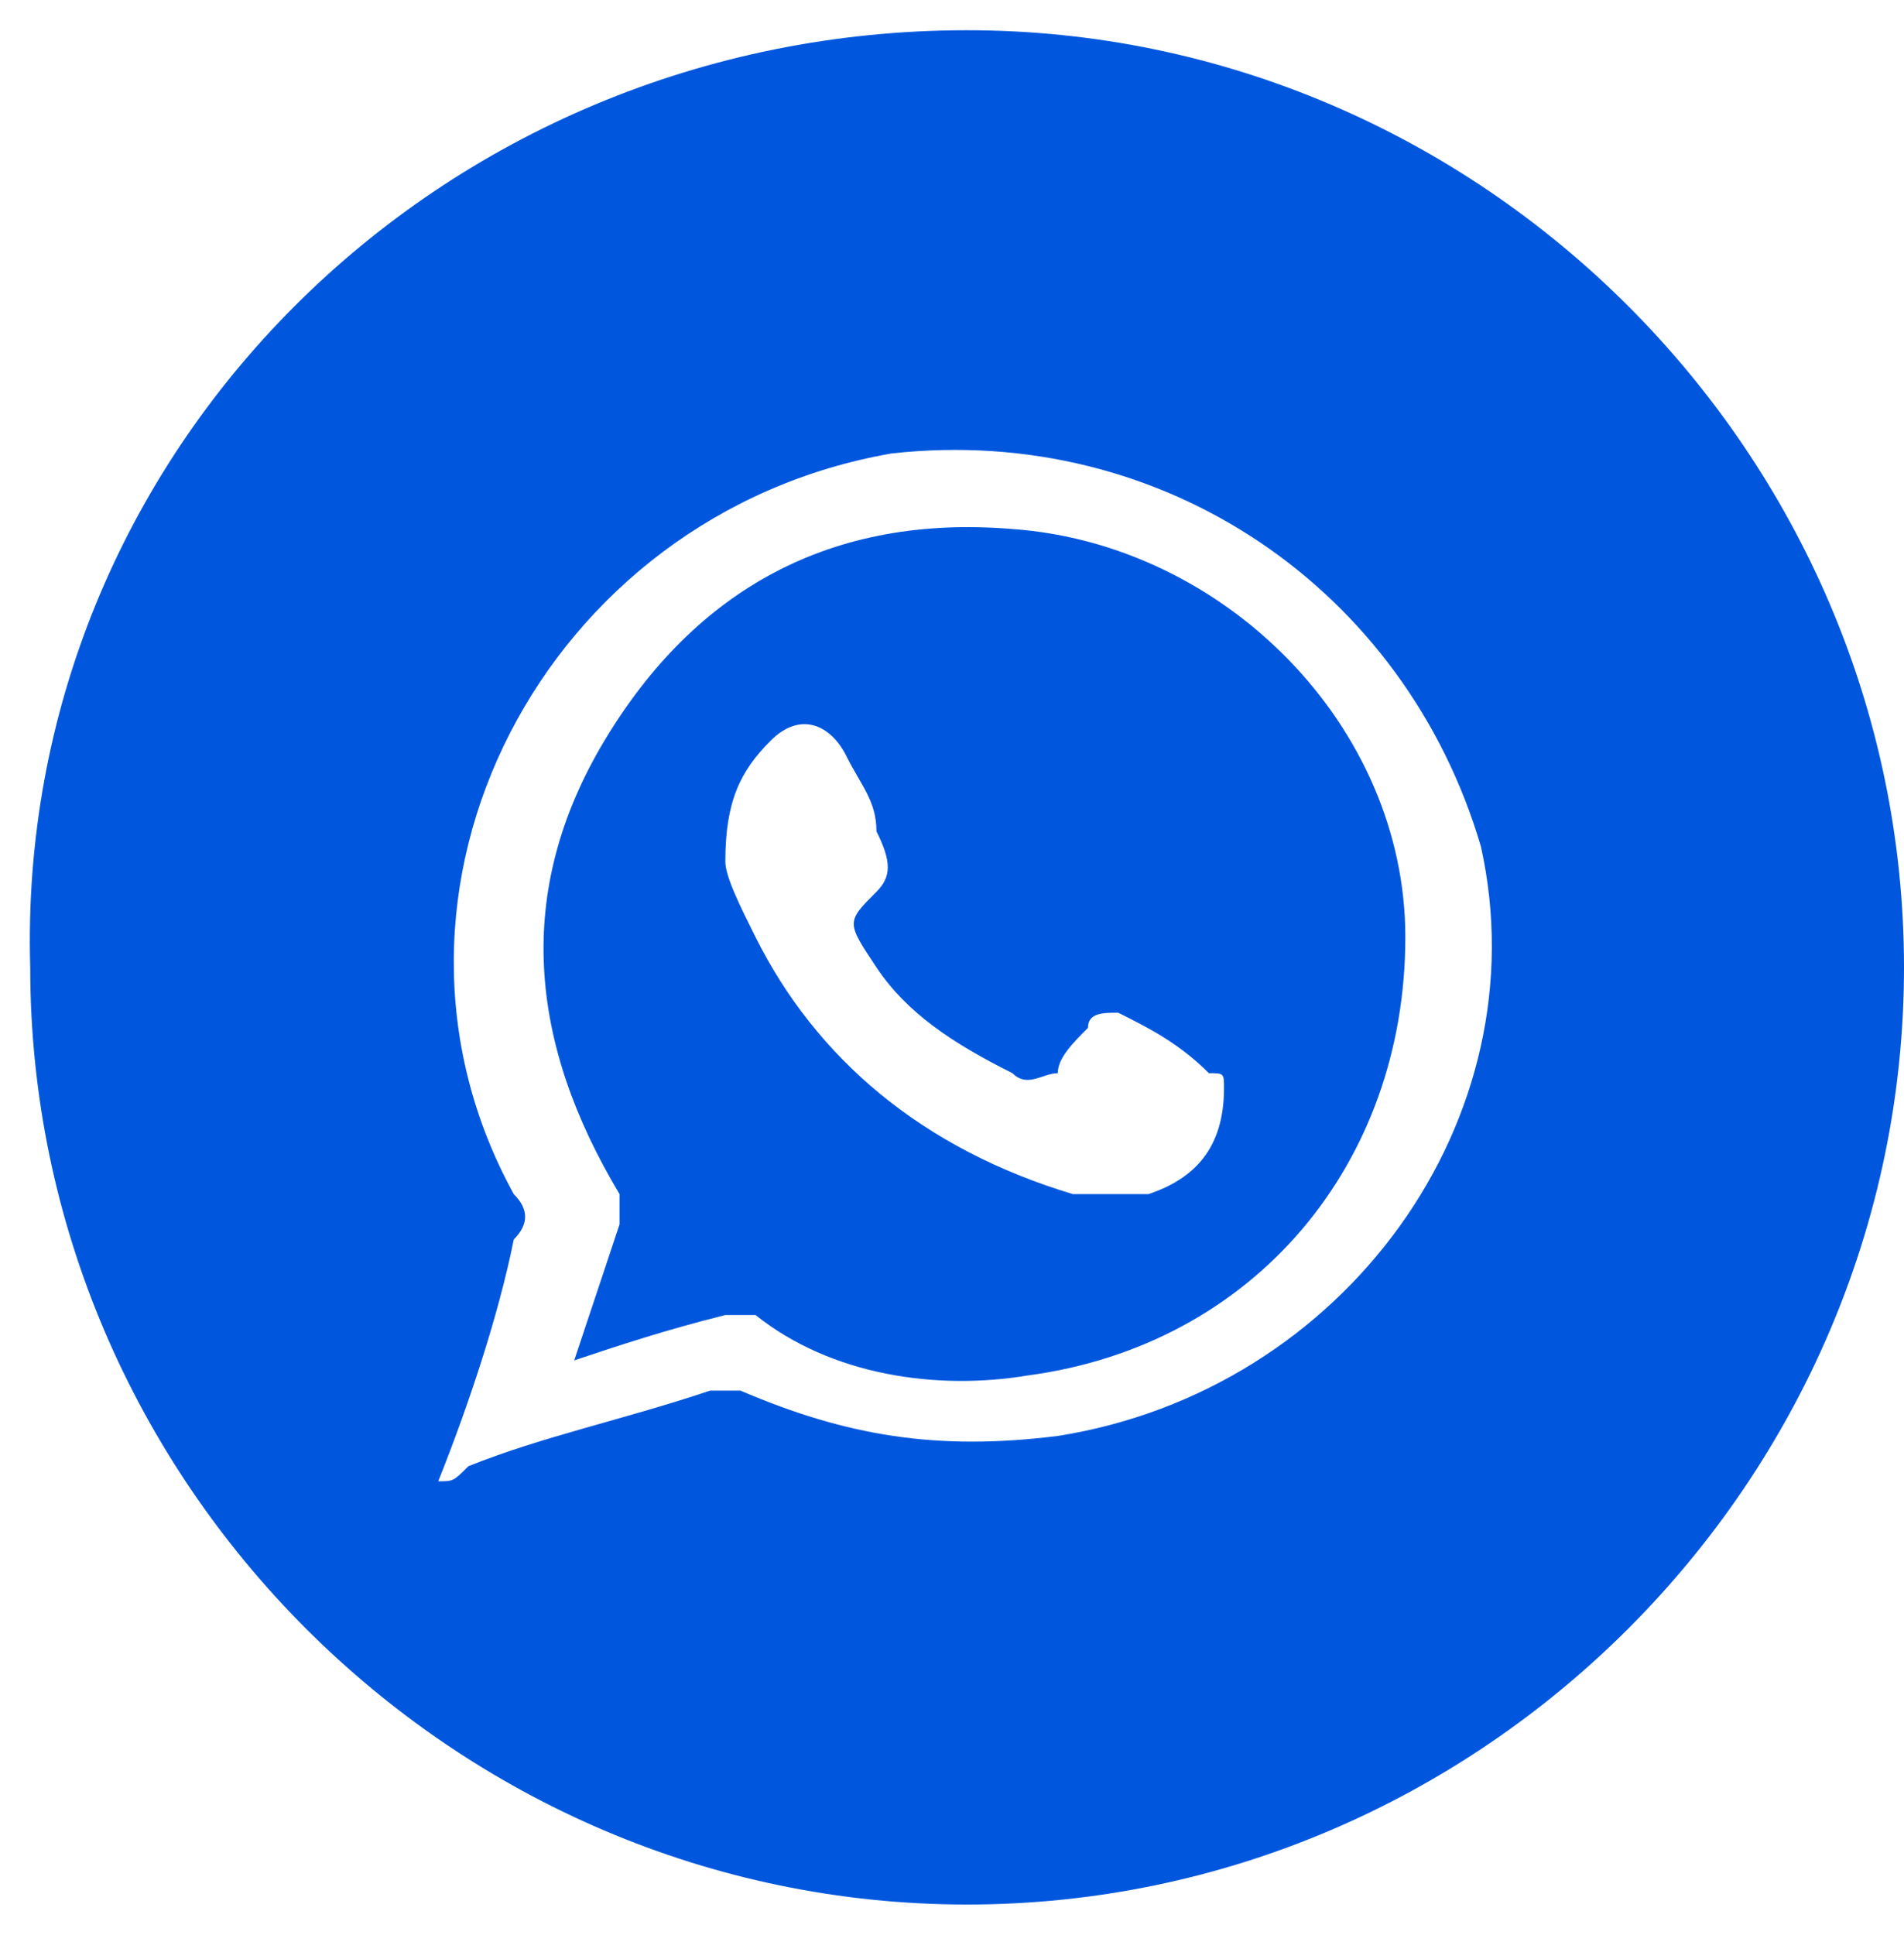
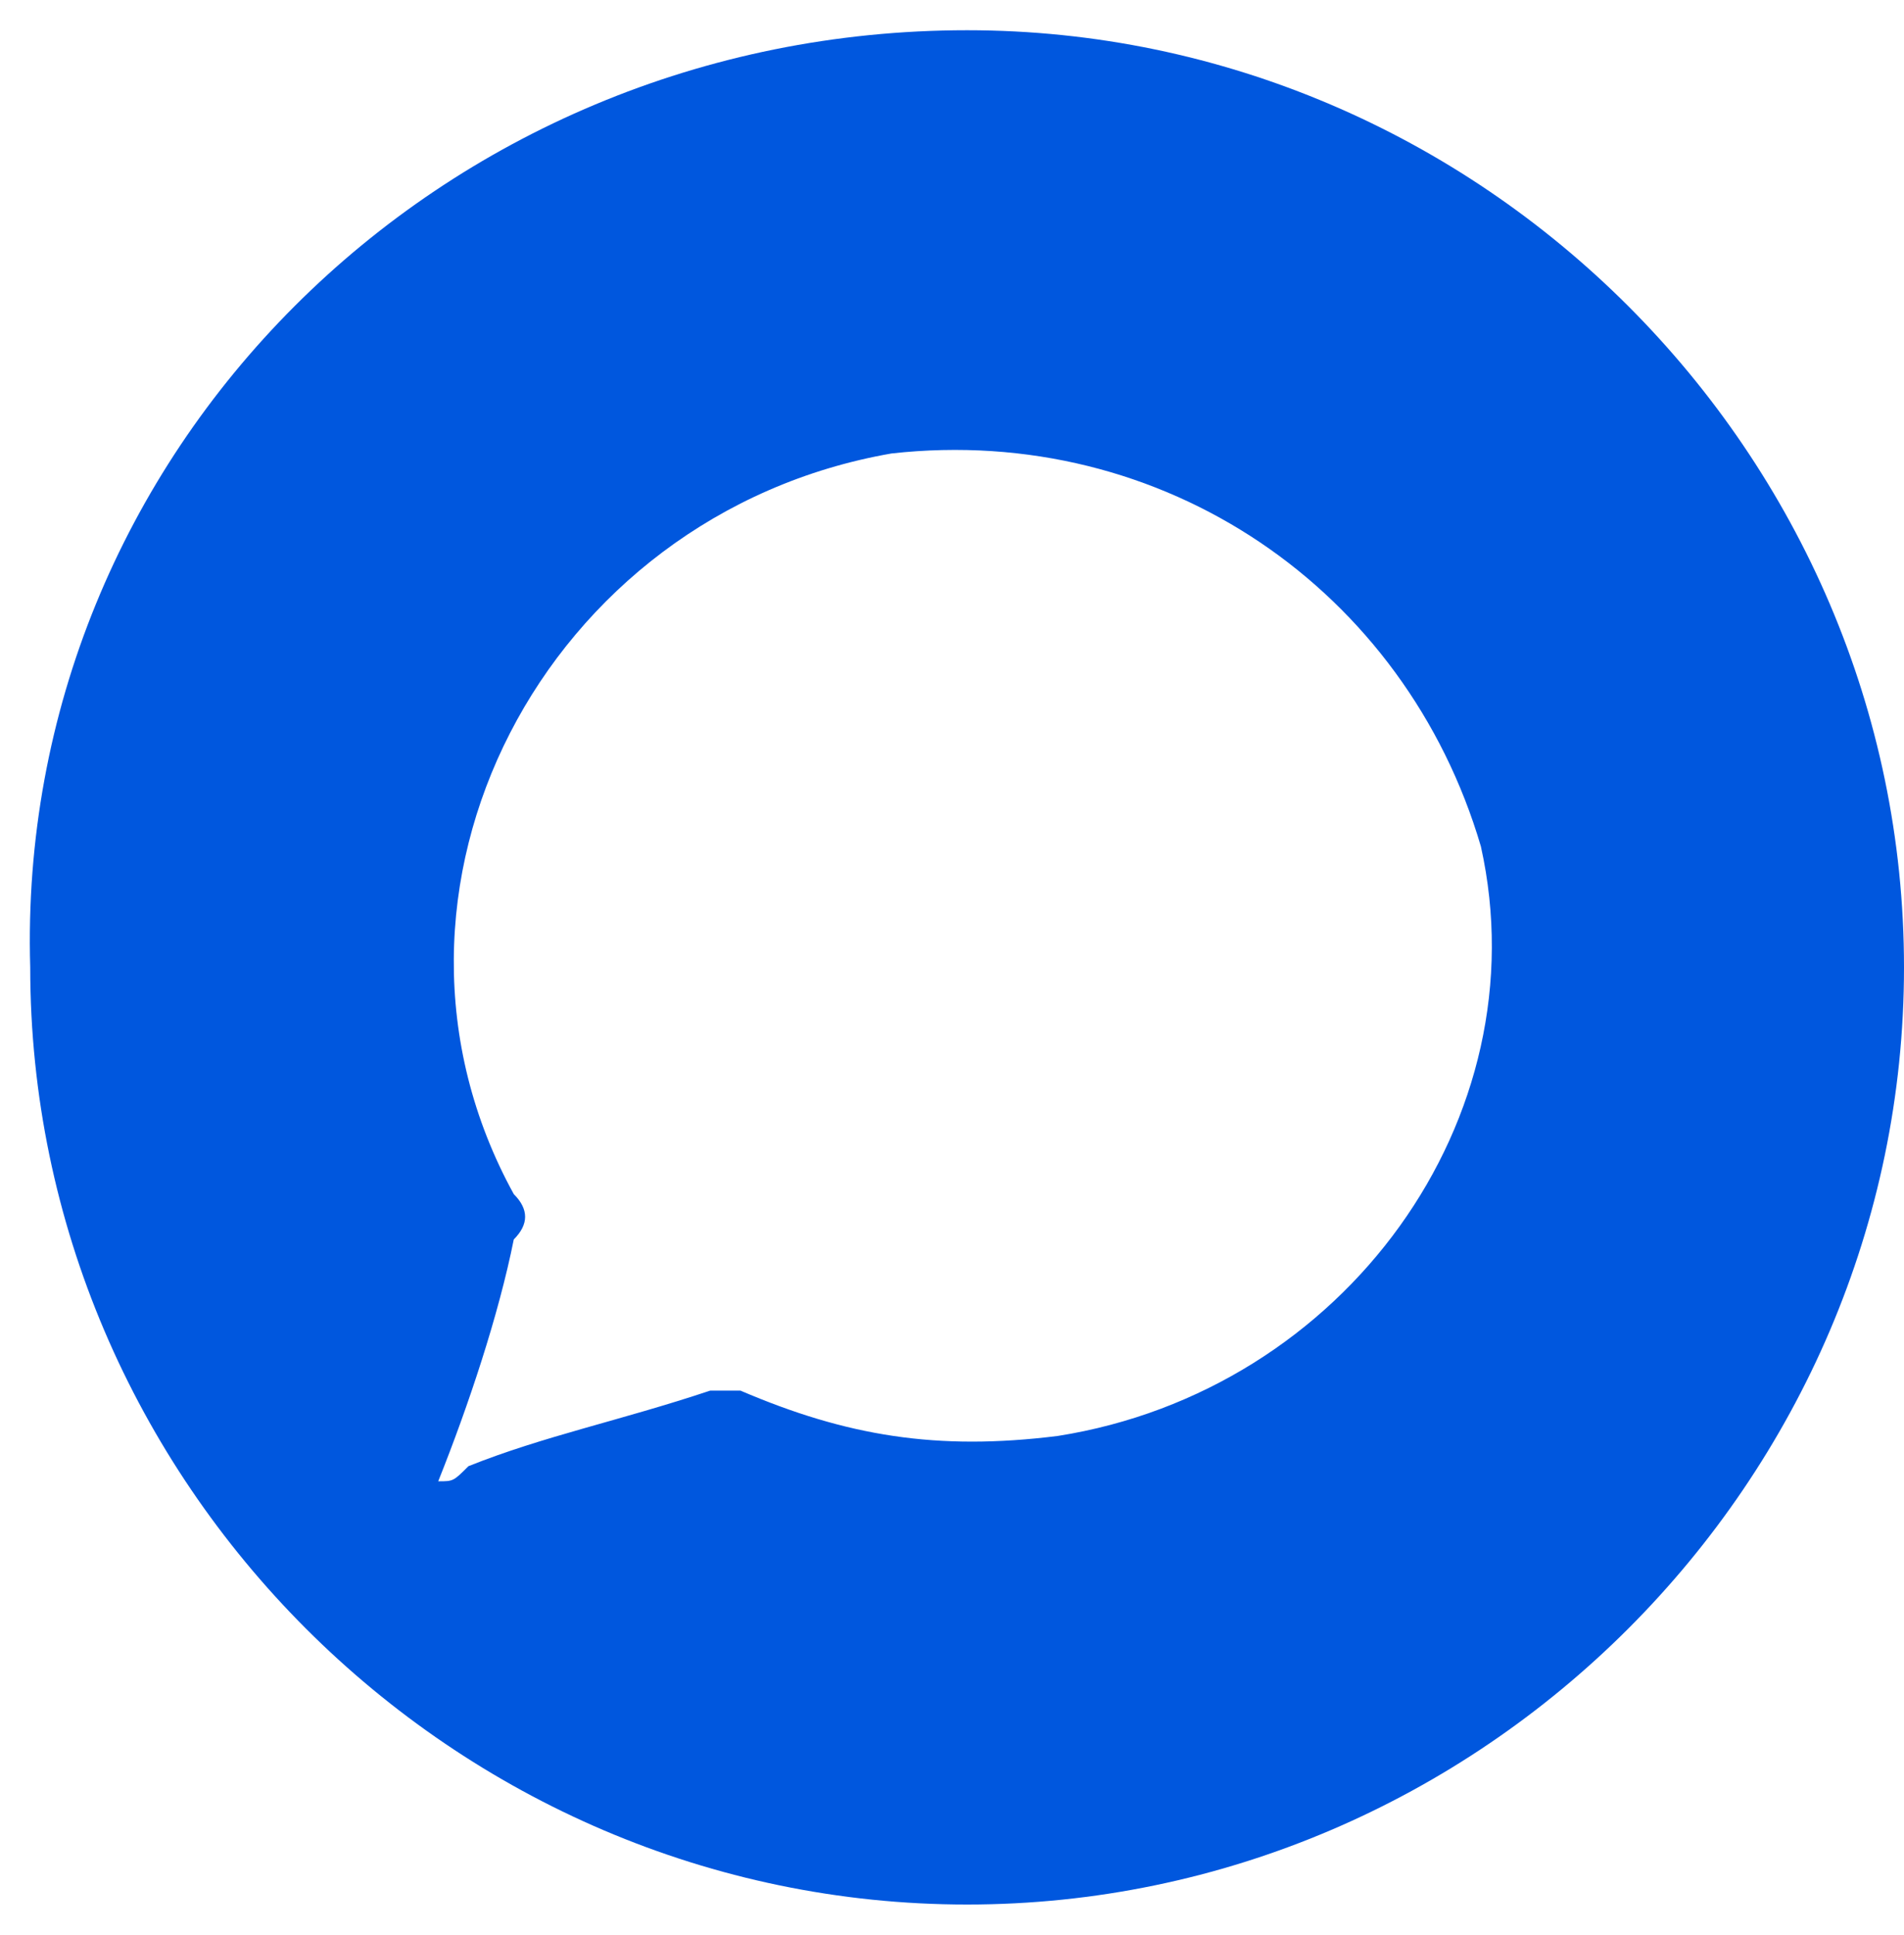
<svg xmlns="http://www.w3.org/2000/svg" version="1.1" id="Слой_1" x="0px" y="0px" viewBox="0 0 12.6 12.8" style="enable-background:new 0 0 12.6 12.8;" xml:space="preserve">
  <style type="text/css"> .st0{fill:#0057DE;} </style>
-   <path class="st0" d="M-0.2-36.3c1.9,0,3.7,0,5.6,0c2.8,0,5,1.9,5.6,4.6C11-31.4,11-31,11-30.6c0,3.7,0,7.4,0,11 c0,2.8-1.9,5.1-4.6,5.6c-0.4,0.1-0.7,0.1-1.1,0.1c-3.7,0-7.4,0-11.1,0c-2.8,0-5.1-1.9-5.6-4.6c-0.1-0.4-0.1-0.7-0.1-1.1 c0-3.7,0-7.4,0-11.1c0-2.8,1.9-5.1,4.6-5.6c0.4-0.1,0.8-0.1,1.2-0.1C-3.9-36.3-2-36.3-0.2-36.3z M-1-25.8c-0.4,0-0.7,0-1,0 c-1.1,0-2.3,0-3.4,0c-0.4,0-0.6,0.2-0.7,0.5c-0.2,0.5,0.2,1,0.7,1c1.4,0,2.8,0,4.1,0c0.1,0,0.2,0,0.3,0c0,0.1,0,0.2,0,0.3 c0,1.4,0,2.7,0,4.1c0,0.4,0.2,0.7,0.5,0.8c0.5,0.2,1-0.2,1-0.7c0-1.4,0-2.8,0-4.2c0-0.1,0-0.2,0-0.3c0.2,0,0.3,0,0.4,0 c1.4,0,2.7,0,4.1,0c0.4,0,0.7-0.2,0.8-0.5c0.2-0.5-0.2-1-0.7-1c-1.4,0-2.8,0-4.2,0c-0.1,0-0.2,0-0.3,0c0-0.3,0-0.6,0-0.9 c0-1.2,0-2.4,0-3.6c0-0.4-0.2-0.7-0.5-0.7c-0.5-0.2-1,0.2-1,0.7c0,1.2,0,2.5,0,3.7C-1-26.4-1-26.1-1-25.8z" />
-   <path class="st0" d="M29.3,14.7c0.3,0,0.5,0,0.8,0c0,0,0.1,0,0.1,0c0.2,0,0.5,0.1,0.7,0.1c3.3,0.6,5.5,3.8,4.9,7.1 c-0.5,2.9-2.9,5-5.8,5.1c-1.5,0.1-2.9-0.4-4.1-1.3c-1.2-1-2-2.3-2.3-3.8c0-0.2-0.1-0.4-0.1-0.7c0-0.3,0-0.5,0-0.8c0-0.1,0-0.2,0-0.2 c0.1-1.3,0.7-2.5,1.6-3.5c1-1.1,2.1-1.7,3.6-2C28.9,14.8,29.1,14.8,29.3,14.7z M29.6,23c0.5,0.4,1,0.8,1.6,1.2 c0.3,0.2,0.6,0.1,0.7-0.3c0.3-1.5,0.6-3,0.9-4.5c0-0.2,0.1-0.5,0.1-0.7c0.1-0.3-0.2-0.5-0.4-0.4c0,0-0.1,0-0.1,0 c-2.1,0.8-4.3,1.6-6.4,2.4c-0.1,0-0.2,0.1-0.2,0.2c0,0.1,0.1,0.2,0.2,0.2c0.5,0.2,1,0.3,1.5,0.5c0.1,0,0.2,0,0.3,0 c1.2-0.8,2.4-1.6,3.7-2.3c0,0,0.1,0,0.1,0c0,0,0.1,0,0.1,0c0,0,0,0.1,0,0.1c0,0,0,0-0.1,0.1c-0.9,0.9-1.9,1.7-2.8,2.6 c-0.1,0.1-0.2,0.2-0.2,0.4c0,0.1,0,0.2,0,0.3c0,0.4-0.1,0.7-0.1,1.1c0,0,0,0.1,0,0.1c0,0,0.1,0,0.1,0c0,0,0.1-0.1,0.1-0.1 C29.1,23.5,29.3,23.2,29.6,23z" />
  <path class="st0" d="M-6.3,0.2c-0.3,0-0.5,0-0.8,0c0,0-0.1,0-0.1,0c-0.5,0-1-0.1-1.5-0.3C-11-1-12.4-2.6-12.9-5 c0-0.2-0.1-0.5-0.1-0.7c0-0.3,0-0.5,0-0.8c0,0,0-0.1,0-0.1c0-0.3,0.1-0.6,0.1-0.9c0.7-3.4,4.2-5.5,7.6-4.7c3.2,0.8,5.3,4,4.6,7.2 c-0.5,2.5-2.5,4.5-5,4.9C-5.9,0.1-6.1,0.1-6.3,0.2z M-6.2-6.8C-6.2-6.8-6.2-6.8-6.2-6.8c0-0.2,0-0.4,0-0.6c0-0.2-0.1-0.3-0.3-0.3 c-0.3,0-0.7,0-1,0c-0.1,0-0.2,0.1-0.2,0.1c-0.1,0.1-0.1,0.1,0,0.2c0.2,0,0.3,0.1,0.3,0.3c0,0.1,0,0.2,0,0.3c0,0.2,0,0.5,0,0.7 c0,0.2-0.1,0.2-0.3,0.1c0,0-0.1-0.1-0.1-0.1c-0.3-0.3-0.5-0.7-0.6-1.1c-0.1-0.1-0.2-0.2-0.3-0.2c-0.3,0-0.6,0-0.9,0 c-0.1,0-0.2,0.1-0.2,0.2c0,0.1,0.1,0.2,0.1,0.3C-9.4-6.3-9-5.6-8.5-5c0.5,0.7,1.2,1,2.1,0.9c0.2,0,0.2-0.1,0.3-0.2 c0-0.1,0-0.2,0.1-0.3c0-0.1,0-0.2,0.1-0.3c0.1,0,0.2,0.1,0.3,0.1c0.2,0.2,0.3,0.3,0.5,0.5C-5.1-4.2-5-4.1-4.8-4.1c0.3,0,0.6,0,0.9,0 c0.3,0,0.4-0.2,0.2-0.4C-3.8-4.7-4-4.9-4.2-5.1c-0.1-0.1-0.2-0.2-0.4-0.4c-0.1-0.1-0.1-0.2,0-0.3c0-0.1,0.1-0.1,0.1-0.2 c0.2-0.3,0.4-0.5,0.6-0.8c0.1-0.1,0.2-0.3,0.2-0.5c0.1-0.2,0-0.3-0.2-0.3c0,0-0.1,0-0.1,0c-0.3,0-0.6,0-0.8,0c-0.3,0-0.3,0-0.4,0.3 c-0.2,0.4-0.4,0.9-0.7,1.2C-6-6-6-6-6.1-6c0,0-0.1-0.1-0.1-0.1C-6.2-6.3-6.2-6.6-6.2-6.8z" />
  <g>
    <path class="st0" d="M6.4,0.2c3.4,0,6.2,2.8,6.2,6.2c0,3.4-2.8,6.2-6.2,6.2c-3.4,0-6.2-2.8-6.2-6.2C0.1,3,2.9,0.2,6.4,0.2z M2.9,9.8c0.1,0,0.1,0,0.2-0.1c0.5-0.2,1-0.3,1.6-0.5c0.1,0,0.1,0,0.2,0c0.7,0.3,1.3,0.4,2.1,0.3c1.9-0.3,3.2-2.1,2.8-3.9 C9.3,3.9,7.7,2.8,5.9,3C3.6,3.4,2.3,5.9,3.4,7.9c0.1,0.1,0.1,0.2,0,0.3C3.3,8.7,3.1,9.3,2.9,9.8z" />
-     <path class="st0" d="M3.8,9C3.9,8.7,4,8.4,4.1,8.1c0-0.1,0-0.1,0-0.2c-0.6-1-0.7-2-0.1-3c0.6-1,1.5-1.5,2.7-1.4 c1.4,0.1,2.6,1.3,2.6,2.7c0,1.5-1,2.7-2.5,2.9c-0.6,0.1-1.3,0-1.8-0.4c-0.1,0-0.1,0-0.2,0C4.4,8.8,4.1,8.9,3.8,9z M4.8,5.7 c0,0.1,0.1,0.3,0.2,0.5C5.4,7,6.1,7.6,7.1,7.9c0.2,0,0.3,0,0.5,0c0.3-0.1,0.5-0.3,0.5-0.7c0-0.1,0-0.1-0.1-0.1 C7.8,6.9,7.6,6.8,7.4,6.7c-0.1,0-0.2,0-0.2,0.1C7.1,6.9,7,7,7,7.1C6.9,7.1,6.8,7.2,6.7,7.1C6.3,6.9,6,6.7,5.8,6.4 c-0.2-0.3-0.2-0.3,0-0.5c0.1-0.1,0.1-0.2,0-0.4C5.8,5.3,5.7,5.2,5.6,5C5.5,4.8,5.3,4.7,5.1,4.9C4.9,5.1,4.8,5.3,4.8,5.7z" />
  </g>
</svg>